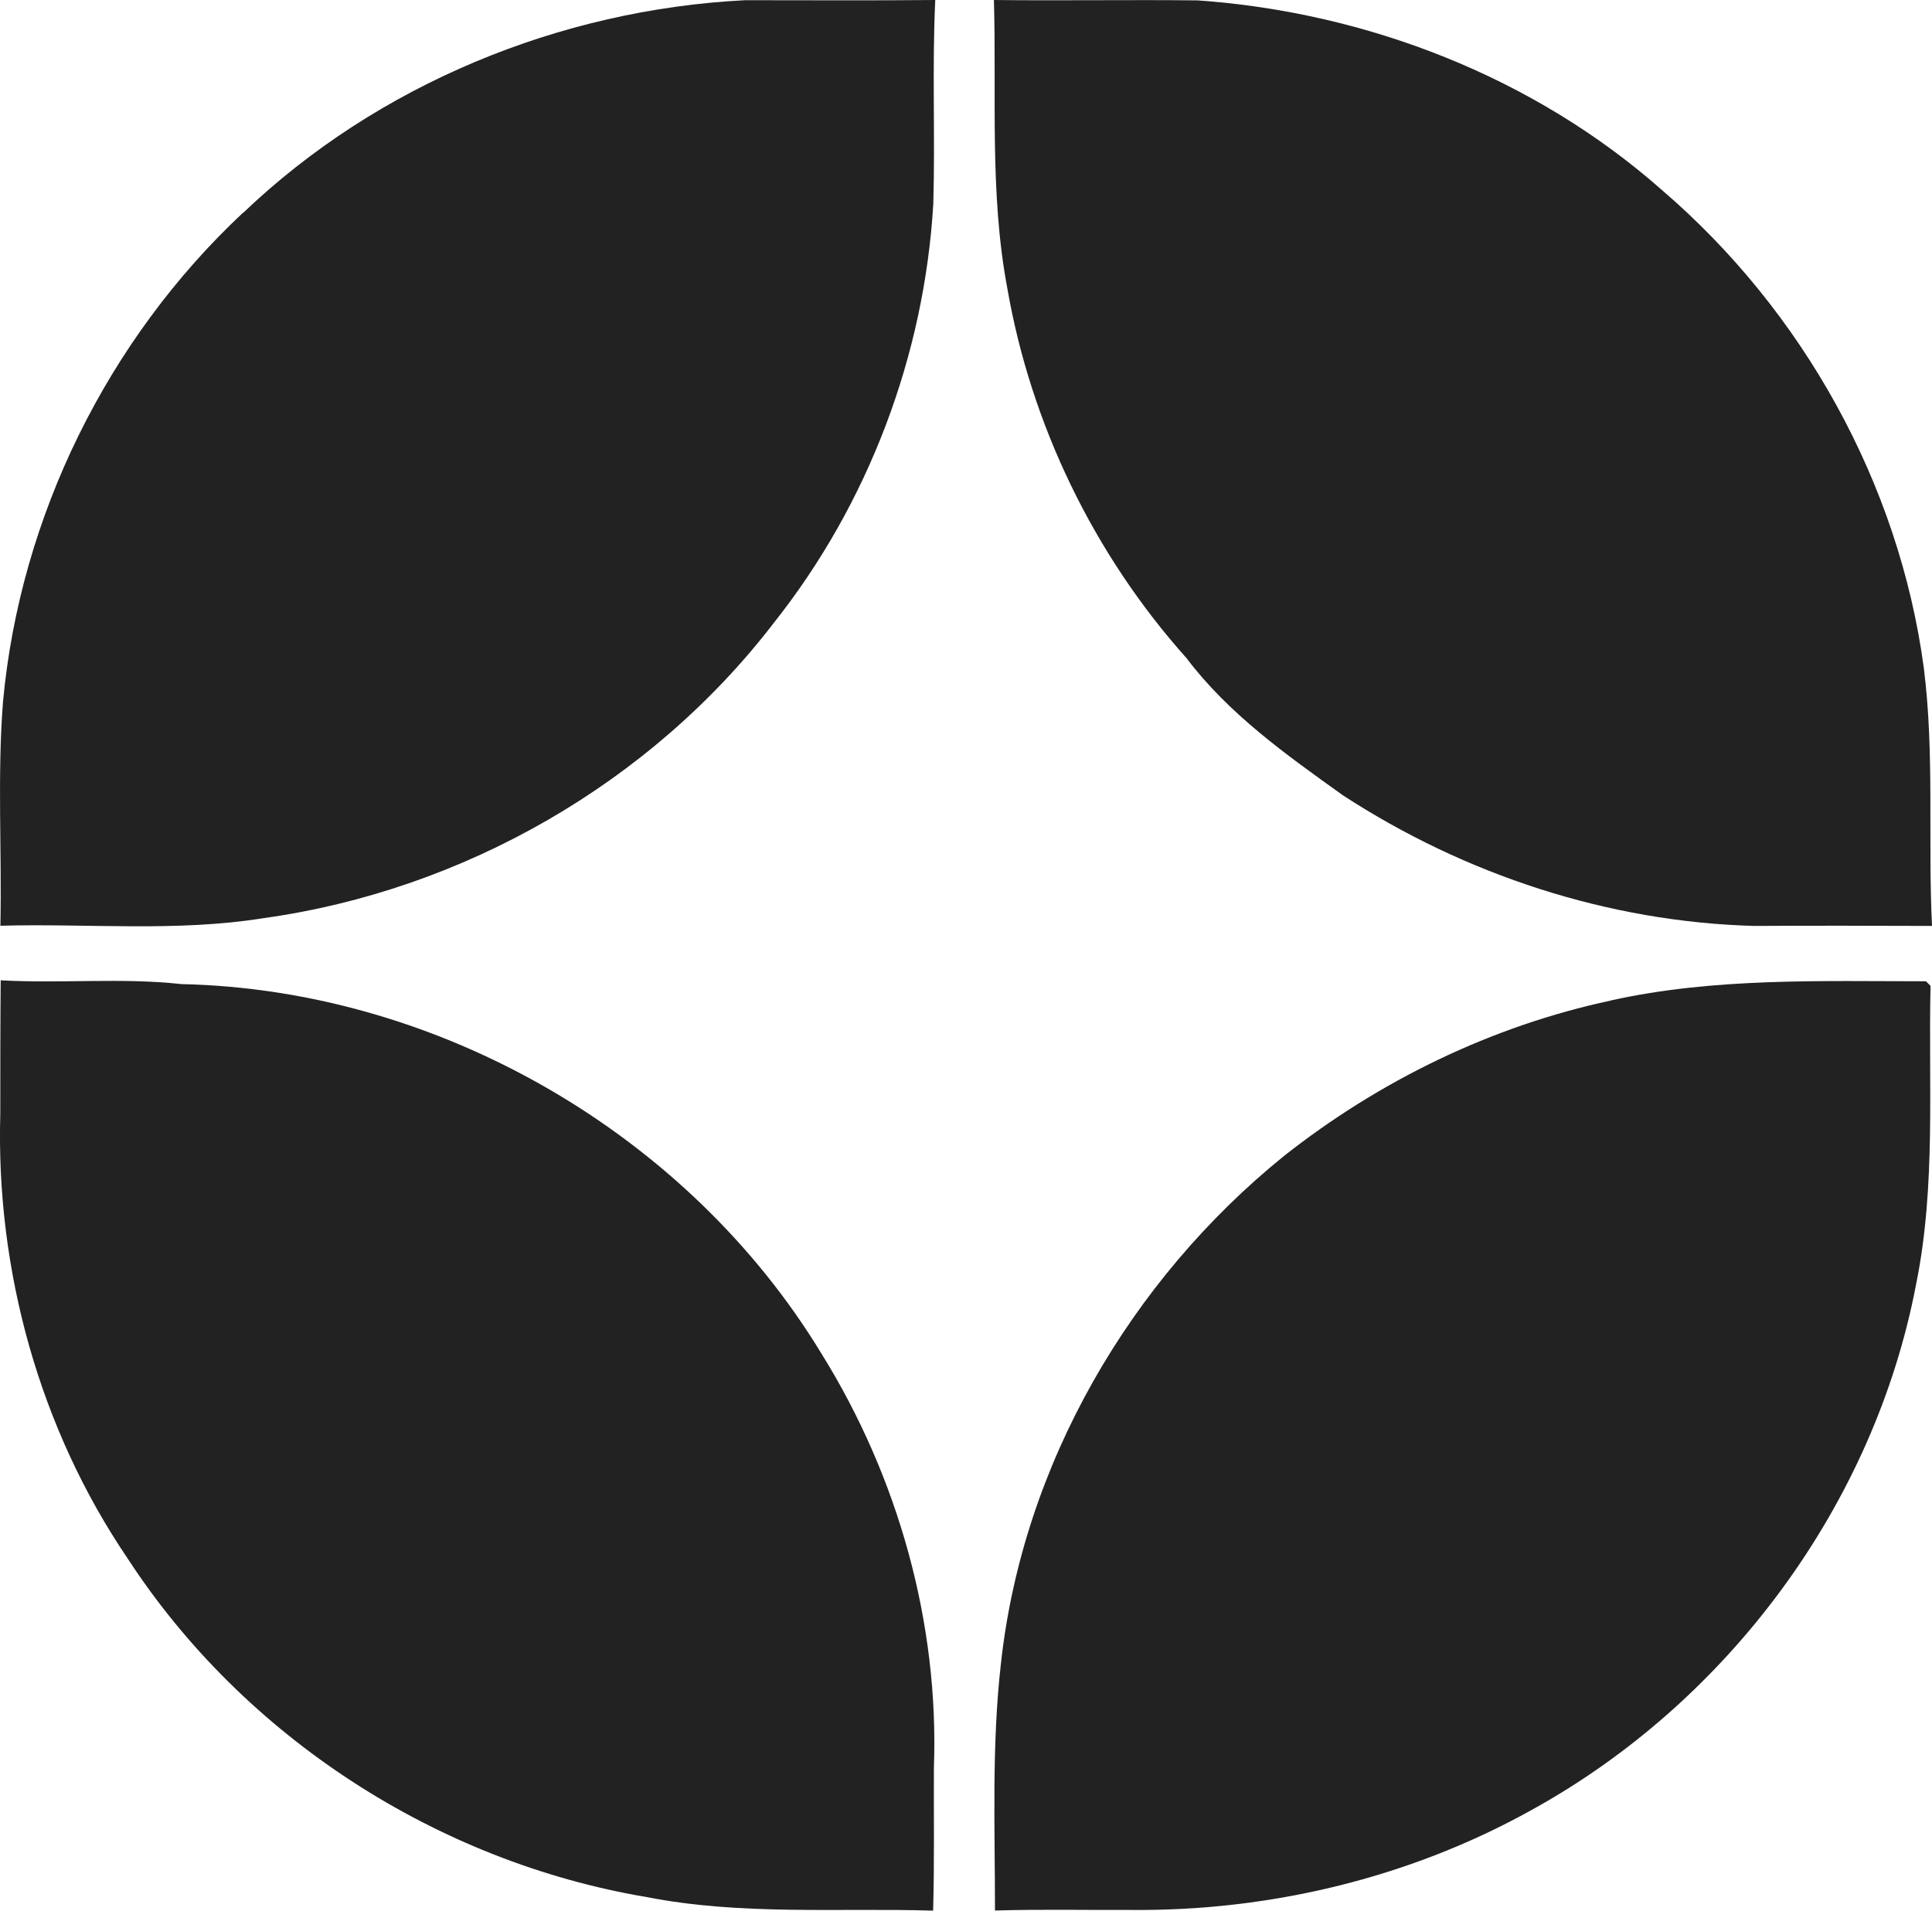
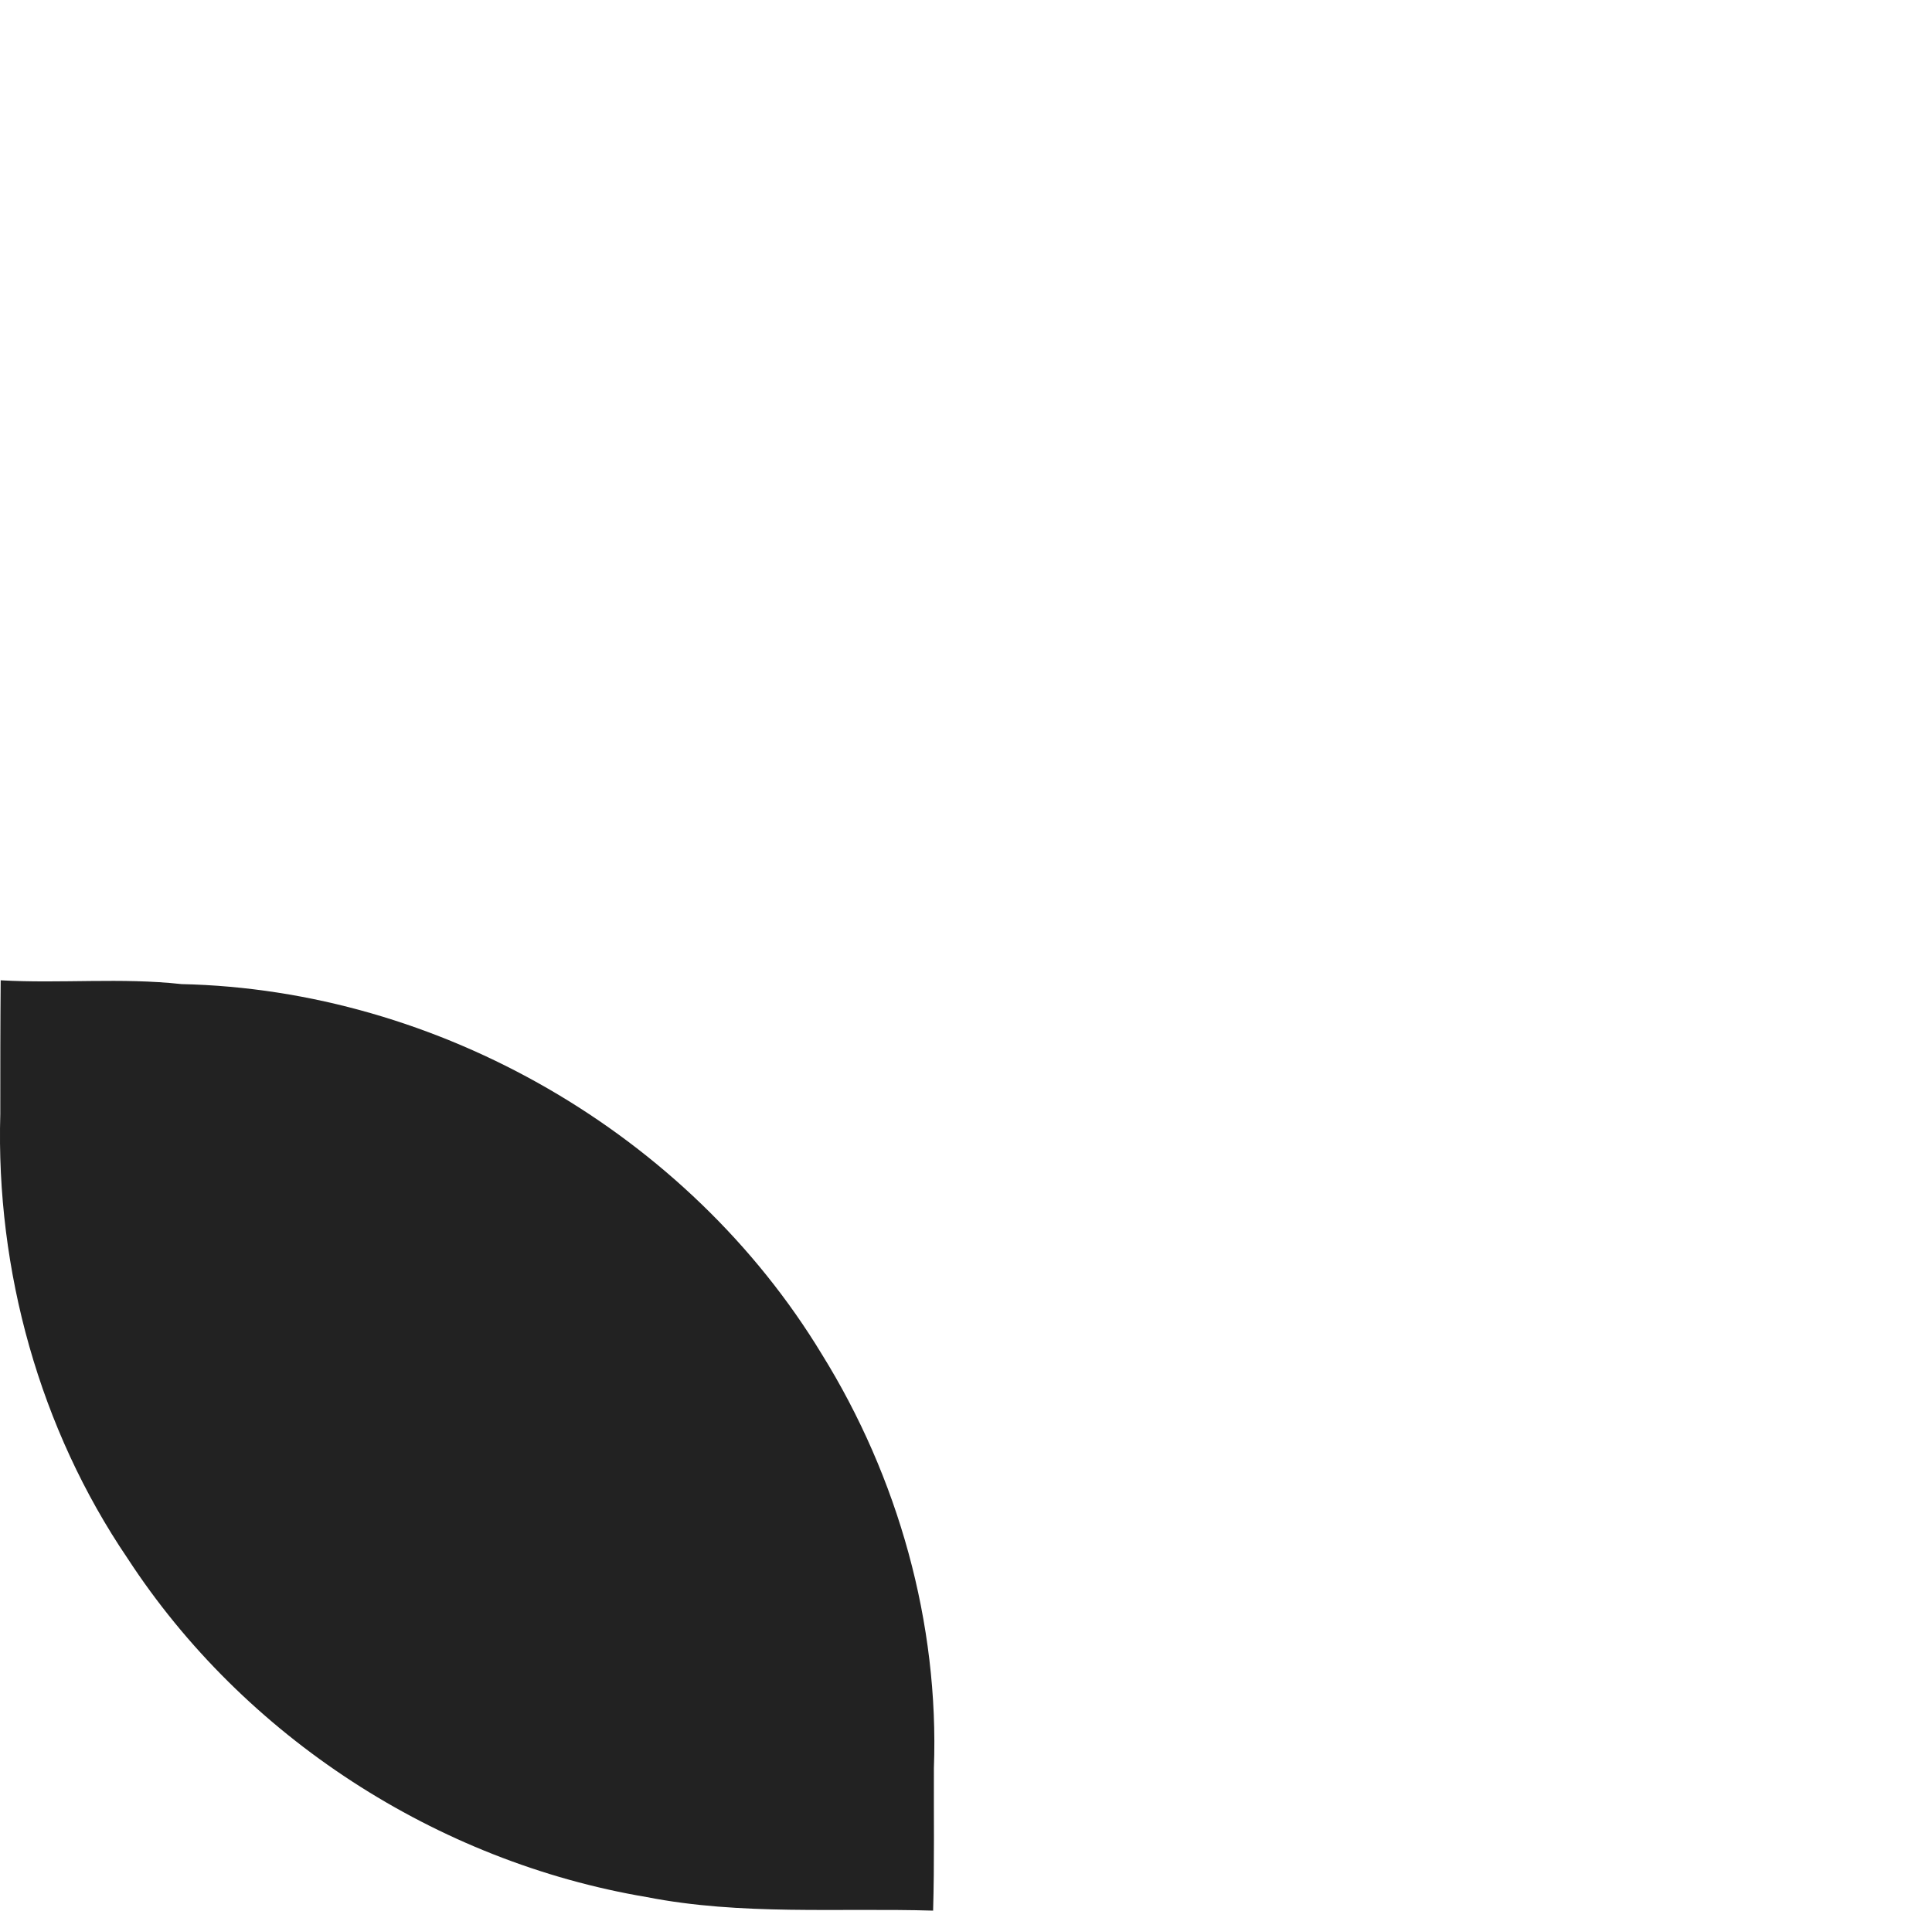
<svg xmlns="http://www.w3.org/2000/svg" id="Calque_1" data-name="Calque 1" version="1.1" viewBox="0 0 1982.7 1960.9">
  <defs>
    <style>
      .cls-1 {
        fill: #222;
        stroke-width: 0px;
      }
    </style>
  </defs>
-   <path class="cls-1" d="M249.6,218.4C387.5,86.6,574.9,9.8,764.7.2c65,0,130.2.4,195.1-.2-3.3,69.7,0,139.5-2,209.2-9.2,155.7-66.7,307.9-163.7,430.1-126.1,164.3-318.9,274.6-523.6,303-89.4,14.4-180.1,5.3-270.1,7.8,1.6-76.7-3.3-153.6,2.7-230.1,17.6-189.7,107.1-371.4,246.3-501.7h.2q0,.1,0,.1Z" />
-   <path class="cls-1" d="M1020.1,0c69.7.8,139.3-.4,209.2.4,173.9,12.3,345.4,79,476.3,194.7,144.4,123.9,243.3,301.1,268.7,490.4,11.1,87.8,4.1,176.6,8.4,264.8-60.9-.2-121.6-.4-182.5,0-149.7-4.1-296.8-52.5-422.1-134.1-57.8-41.4-117.1-83.3-160.4-140.7-95-106.2-159.6-239.4-184-379.9C1015.4,198,1022.8,98.5,1020,0h.1Z" />
  <path class="cls-1" d="M.7,1006.1c61.9,3.5,123.9-2.9,185.6,3.9,264,5.7,520.2,154,657,379.7,78.5,126.4,120.6,276.3,115.1,425.2-.2,48.8.6,97.3-.8,146-98-2.9-196.9,5.1-293.9-13.9-215.4-36.3-413.5-164.5-532.7-347.5C40.7,1466.5-4.3,1303.9.3,1143.3c0-45.9,0-91.5.4-137.2h0Z" />
-   <path class="cls-1" d="M1653,1026.8c106.2-23.6,215.6-19.7,323.5-19.7l4.7,4.7c-2.3,102.1,5.7,205.3-14.8,306.2-43.1,226.4-193,428.5-394.6,539.6-125.5,69.9-269.5,104.2-412.9,102.6-45.9.2-91.9-.8-137.8.6,0-84.5-3.5-169.4,6.1-253.5,22.2-203.6,132.3-393,290.6-521,98-77.3,213.1-133.3,335.2-159.4h0Z" />
</svg>